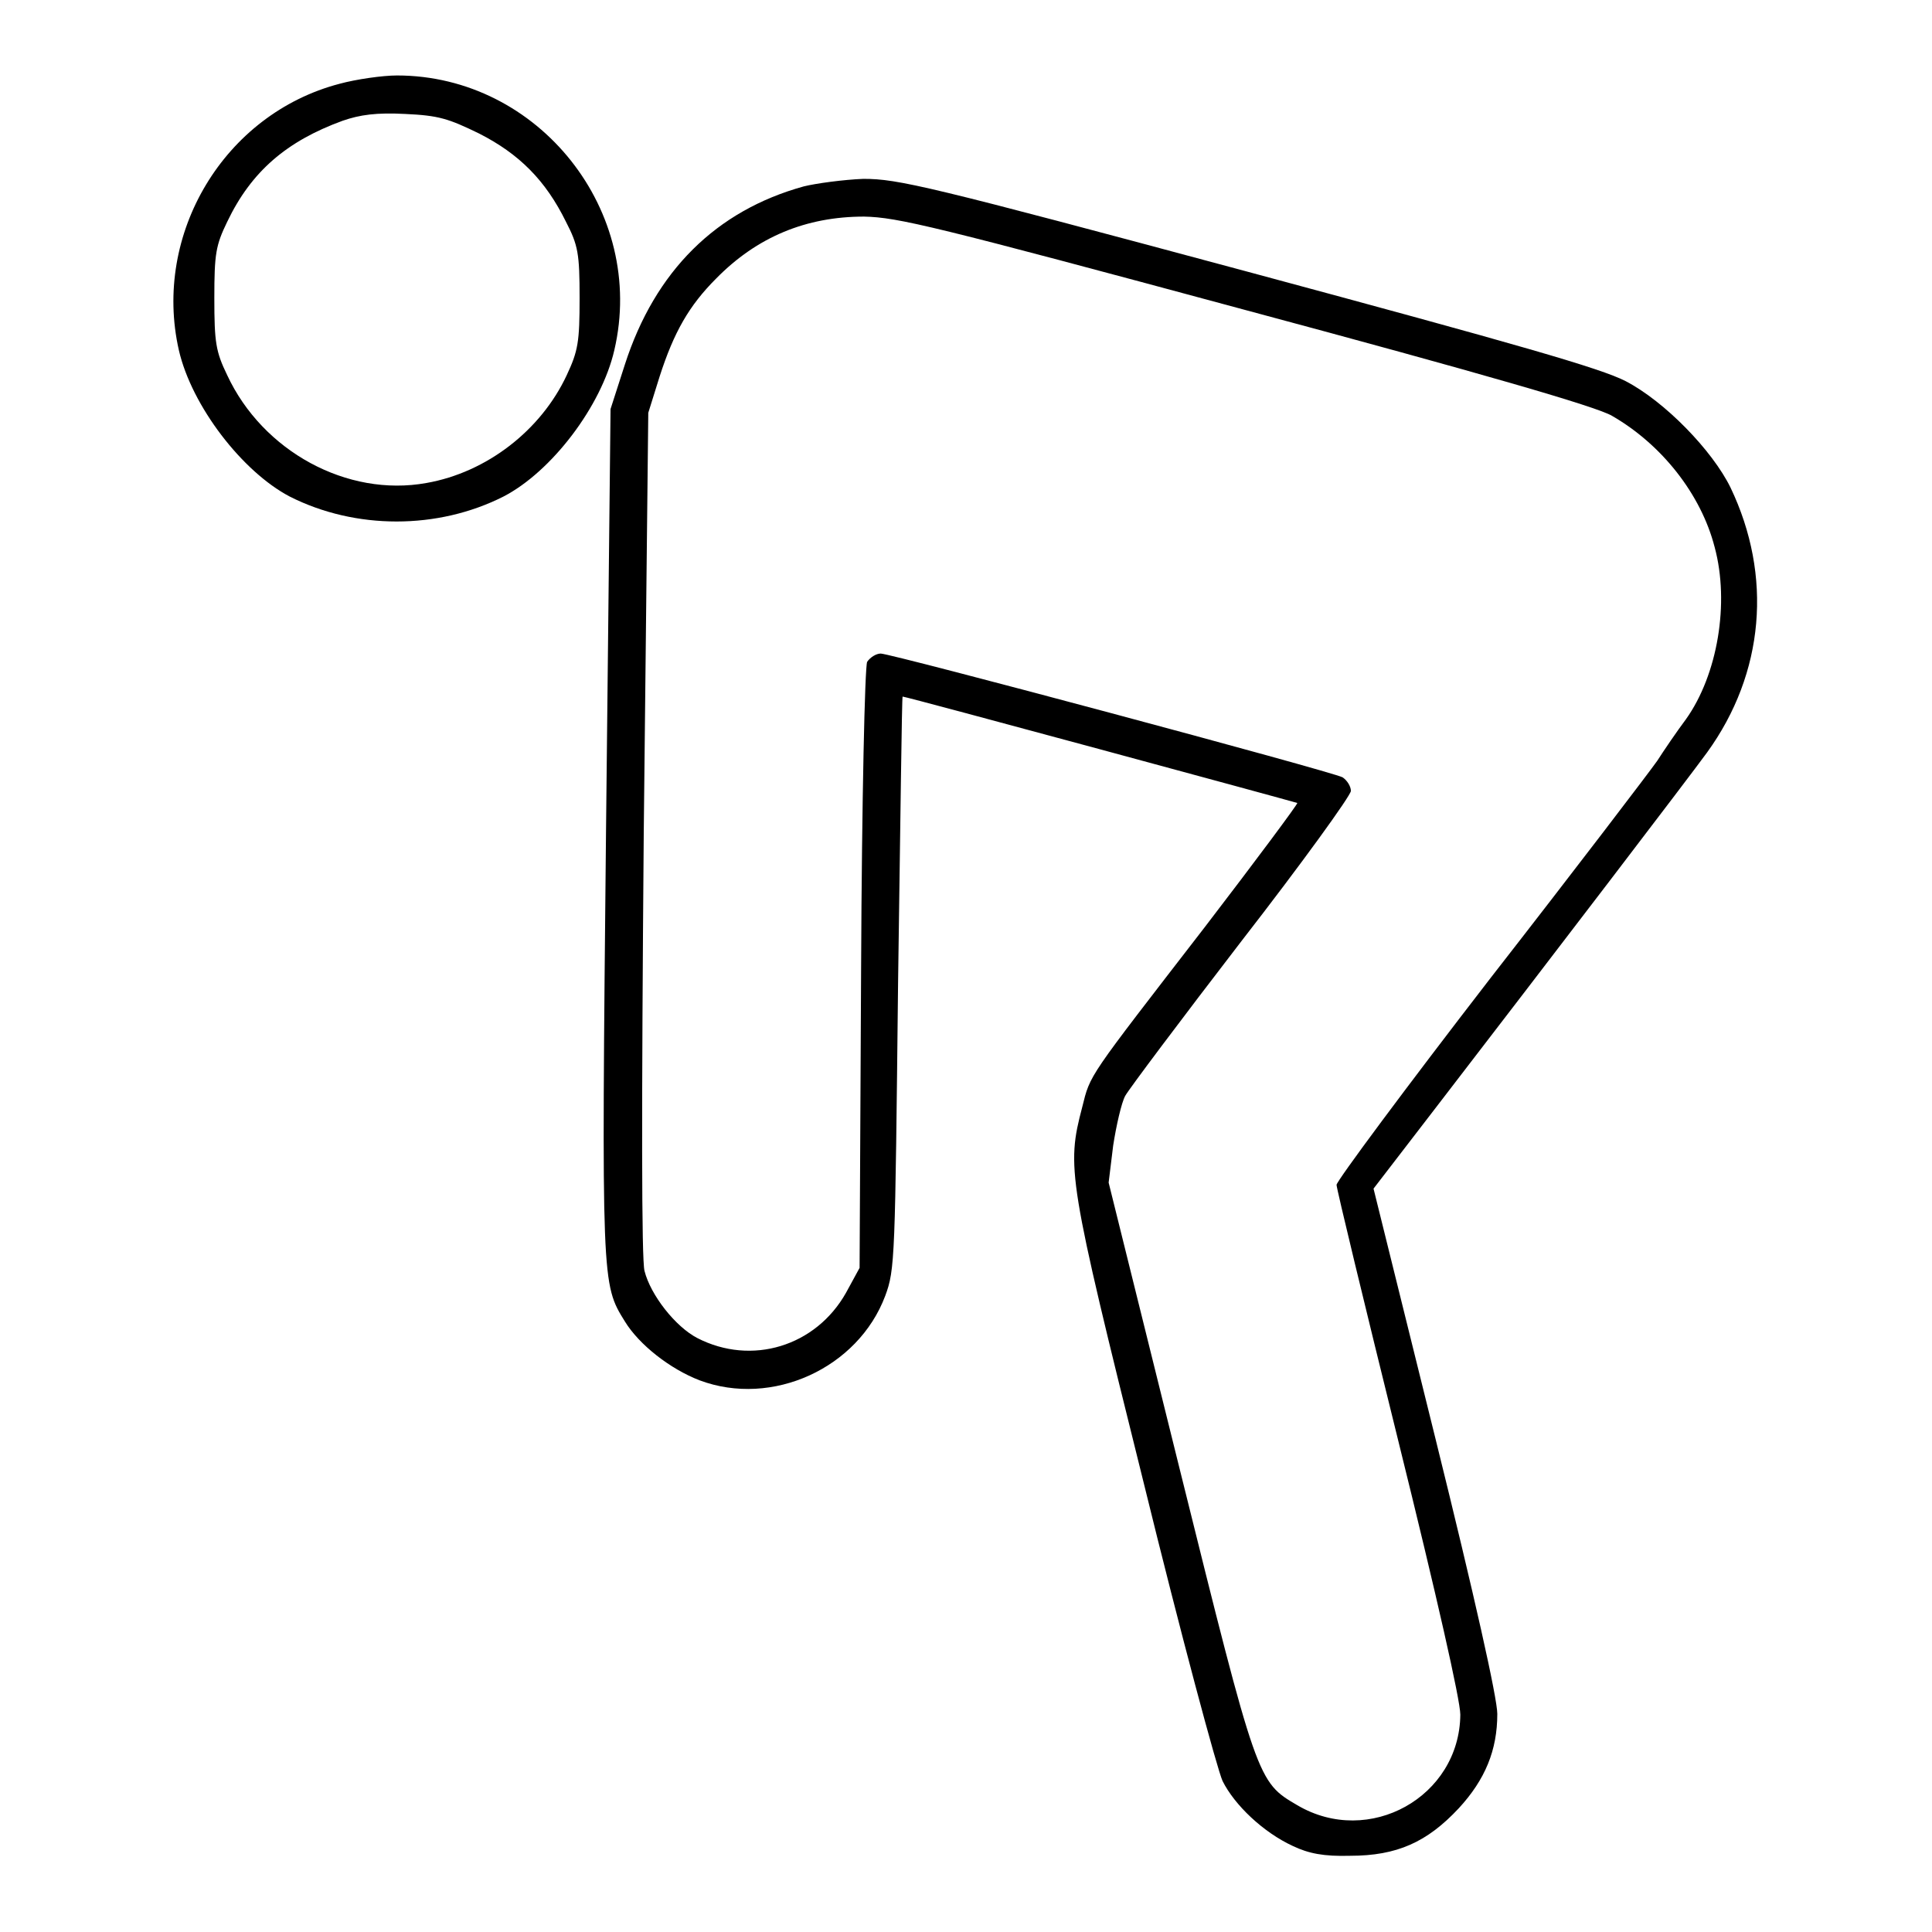
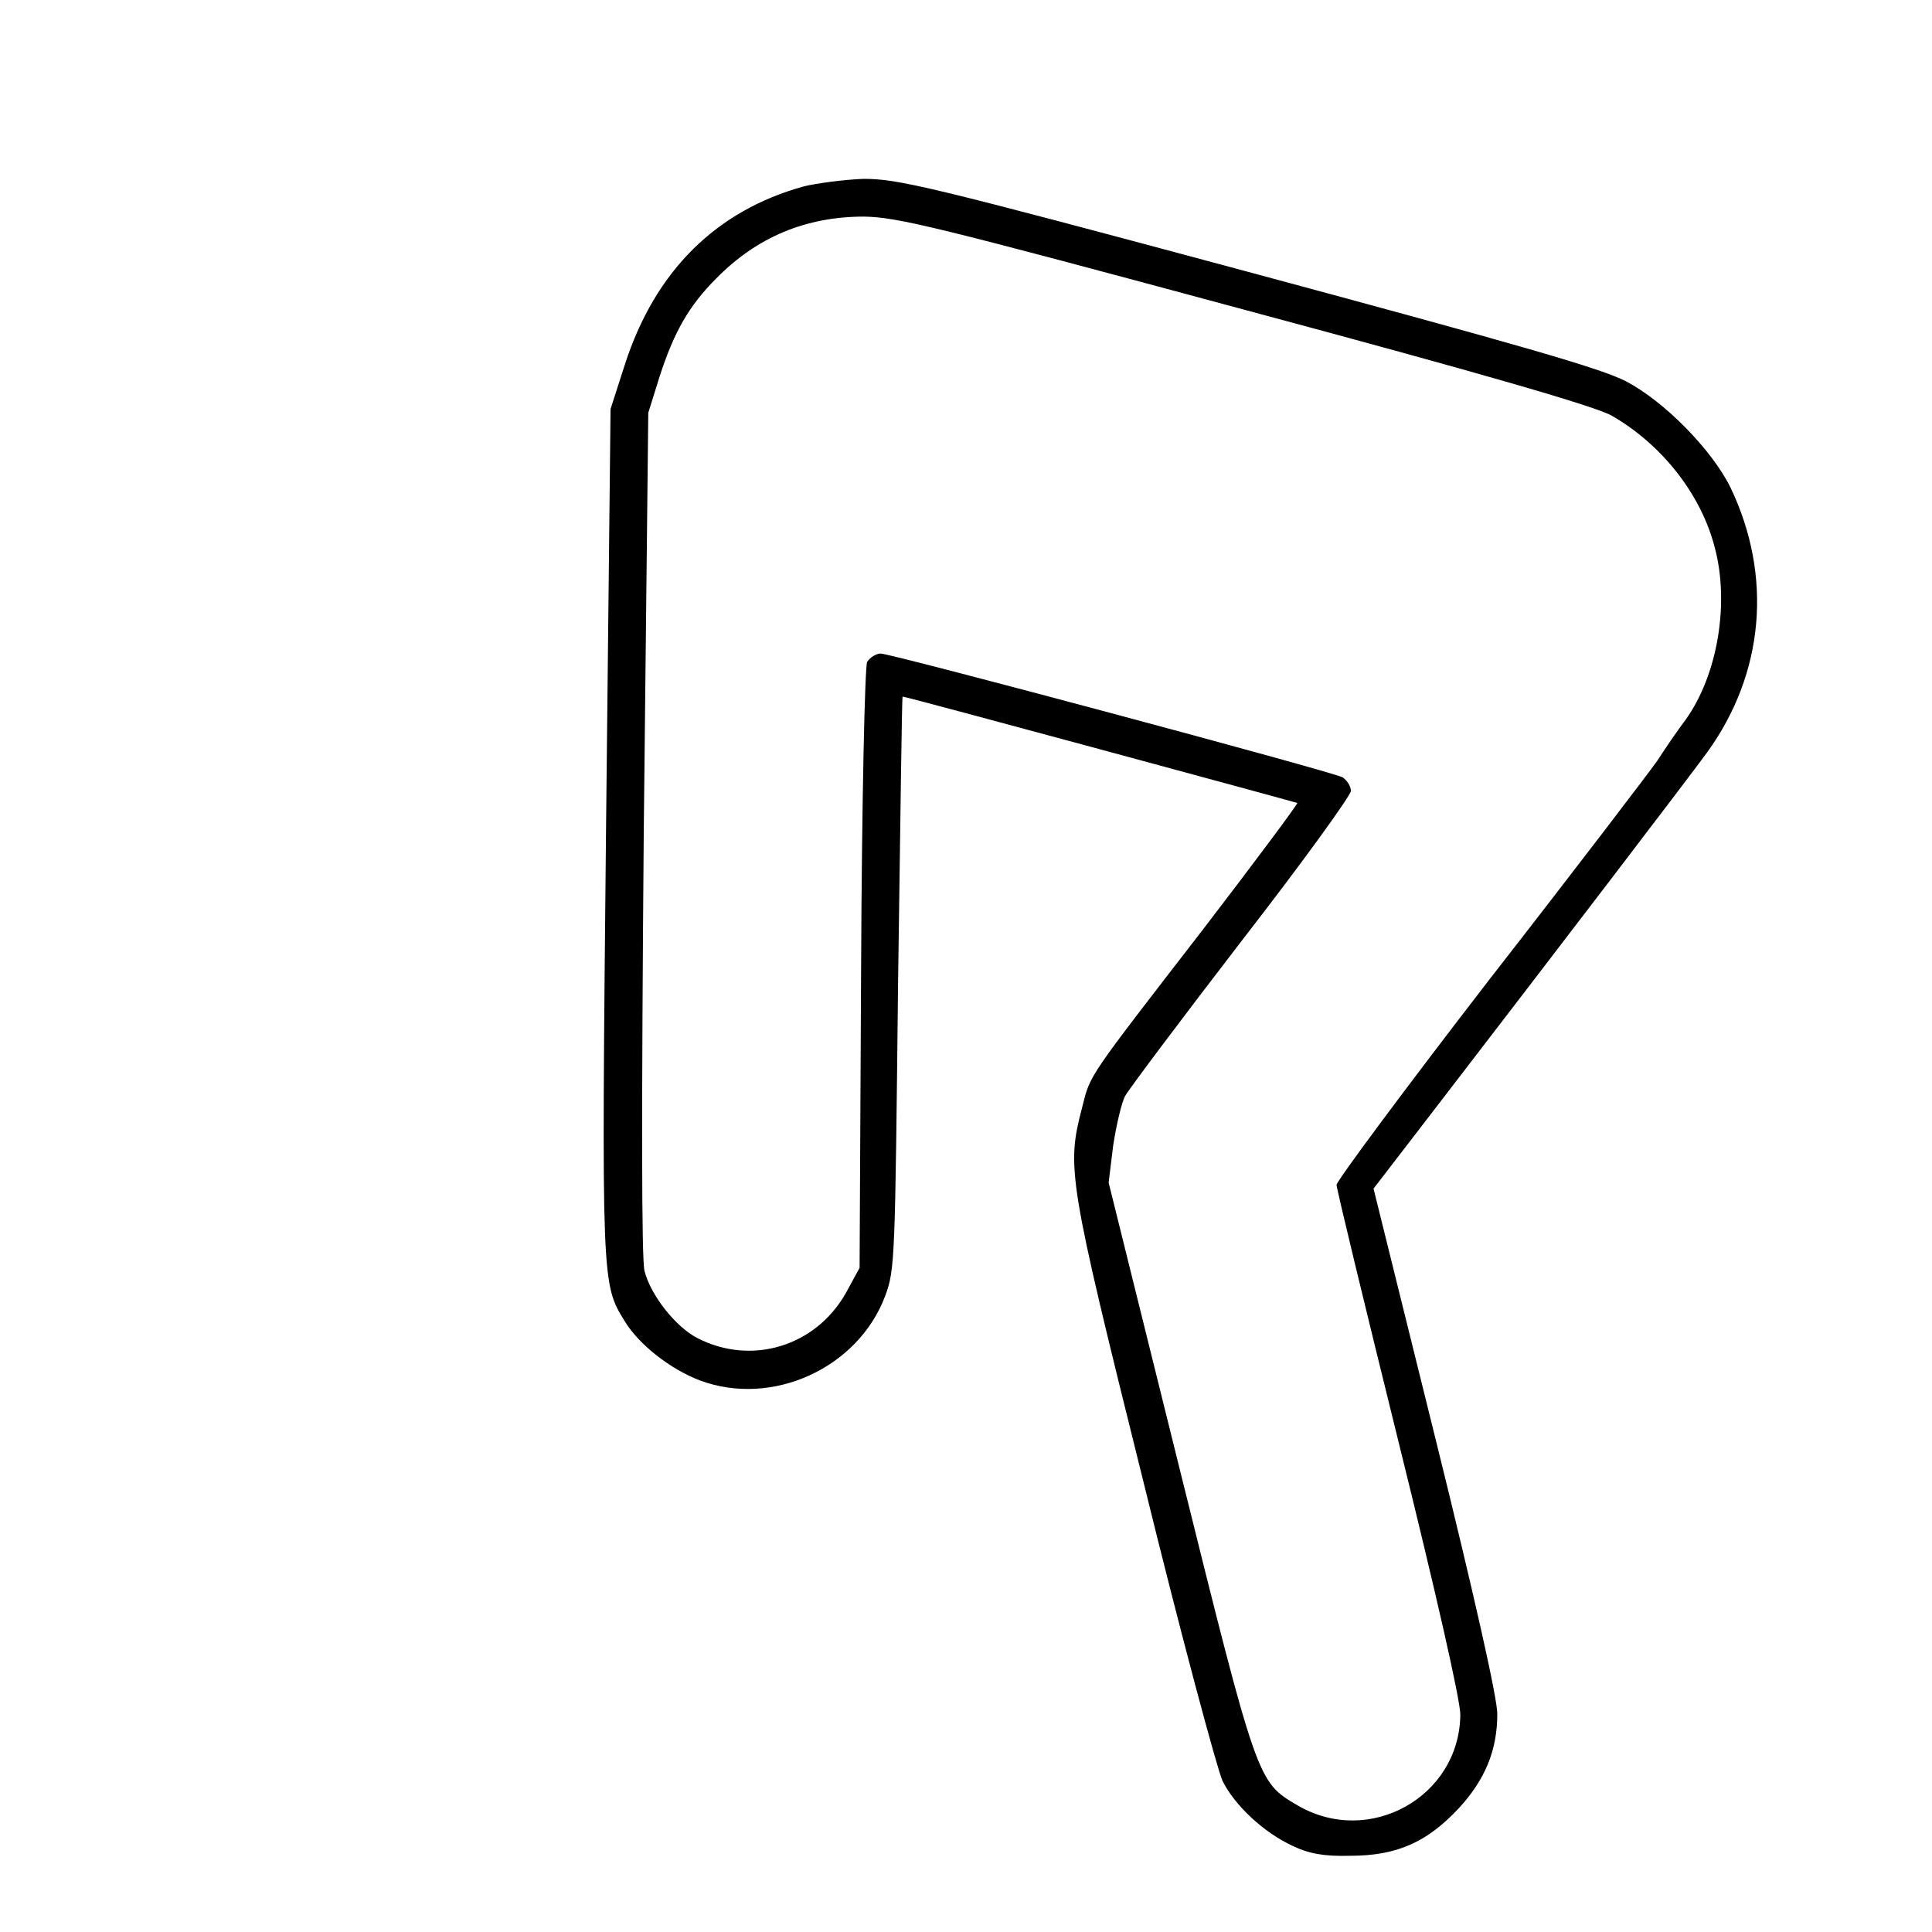
<svg xmlns="http://www.w3.org/2000/svg" version="1.1" x="0px" y="0px" viewBox="0 0 256 256" enable-background="new 0 0 256 256" xml:space="preserve">
  <g>
    <g>
      <g>
-         <path fill="#000000" d="M45,11.1c-15.3,4-24.8,19.9-21.3,35.3c1.7,7.4,8.4,16.1,14.7,19.4c8.7,4.4,19.6,4.4,28.3,0c6.4-3.3,13-12,14.7-19.4C85.7,28,71.4,10,52.6,10C50.7,10,47.2,10.5,45,11.1z M63.5,17.7c5.3,2.7,8.8,6.2,11.5,11.7c1.6,3.1,1.8,4.2,1.8,10.1c0,5.8-0.2,7-1.7,10.2C71.7,57,64.5,62.6,56.5,64C46,65.9,34.8,59.8,30.1,49.7c-1.5-3.1-1.7-4.3-1.7-10.2c0-5.9,0.2-7,1.7-10.1C33.3,22.7,38,18.7,45.4,16c2.3-0.8,4.5-1.1,8.3-0.9C58.1,15.3,59.4,15.7,63.5,17.7z" />
        <path fill="#000000" d="M106.5,24.7c-11.6,3.2-19.7,11.2-23.7,23.6l-1.9,5.9l-0.6,56c-0.6,60-0.6,59.9,2.5,64.9c1.9,3.1,6,6.3,9.9,7.8c9.6,3.6,21-1.6,24.6-11.2c1.3-3.5,1.3-4.9,1.7-41.5c0.3-20.9,0.5-37.9,0.6-37.9c0.5,0,52.1,14,52.3,14.1c0.1,0.1-5.4,7.5-12.3,16.5c-15.6,20.2-15.1,19.4-16.2,23.8c-2.1,8-1.9,9.4,8.1,49.6c5,20.4,9.8,38.2,10.5,39.7c1.6,3.2,5.4,6.8,9.3,8.6c2.1,1,4.1,1.4,7.6,1.3c6.2,0,10.2-1.8,14.4-6.3c3.5-3.8,5.1-7.7,5.1-12.5c0-2.1-3-15.5-8.2-36.5l-8.2-33.1l8-10.4c16-20.8,33.8-44.1,36.2-47.4c7.6-10.5,8.7-23.4,3.1-35.1c-2.4-4.9-8.7-11.4-13.9-14.1c-3.3-1.7-14.1-4.8-50.1-14.5c-42.4-11.4-46.3-12.3-50.9-12.3C111.8,23.8,108.1,24.3,106.5,24.7z M165.1,41.1c31.3,8.4,46.5,12.8,48.5,14c6.6,3.8,11.8,10.4,13.6,17.4c2,7.4,0.4,16.9-3.8,22.8c-1.2,1.6-2.9,4.1-3.8,5.5c-0.9,1.3-10.8,14.3-22.1,28.8c-11.2,14.5-20.4,26.9-20.4,27.4c0,0.5,3.7,15.8,8.2,34c5.1,20.6,8.2,34.3,8.2,36.2c-0.1,10.9-12.1,17.6-21.6,12c-5.3-3.1-5.3-3.1-15.6-44.6l-9.4-37.9l0.6-4.9c0.4-2.6,1.1-5.7,1.6-6.6c0.5-0.9,7.4-10.1,15.4-20.5c8-10.3,14.5-19.3,14.5-19.9c0-0.6-0.5-1.4-1.1-1.8c-1.5-0.8-59.8-16.4-61.2-16.4c-0.6,0-1.4,0.5-1.8,1.1c-0.3,0.7-0.7,17.9-0.8,40.7l-0.2,39.6l-1.8,3.3c-4,7.1-12.5,9.7-19.7,6c-2.9-1.5-6.2-5.7-7-8.9c-0.4-1.5-0.4-21.3-0.1-58l0.6-55.7l1.5-4.8c1.9-5.9,3.9-9.4,7.5-13c5.4-5.5,11.9-8.2,19.6-8.2C119,28.8,123.6,29.9,165.1,41.1z" />
      </g>
    </g>
  </g>
</svg>